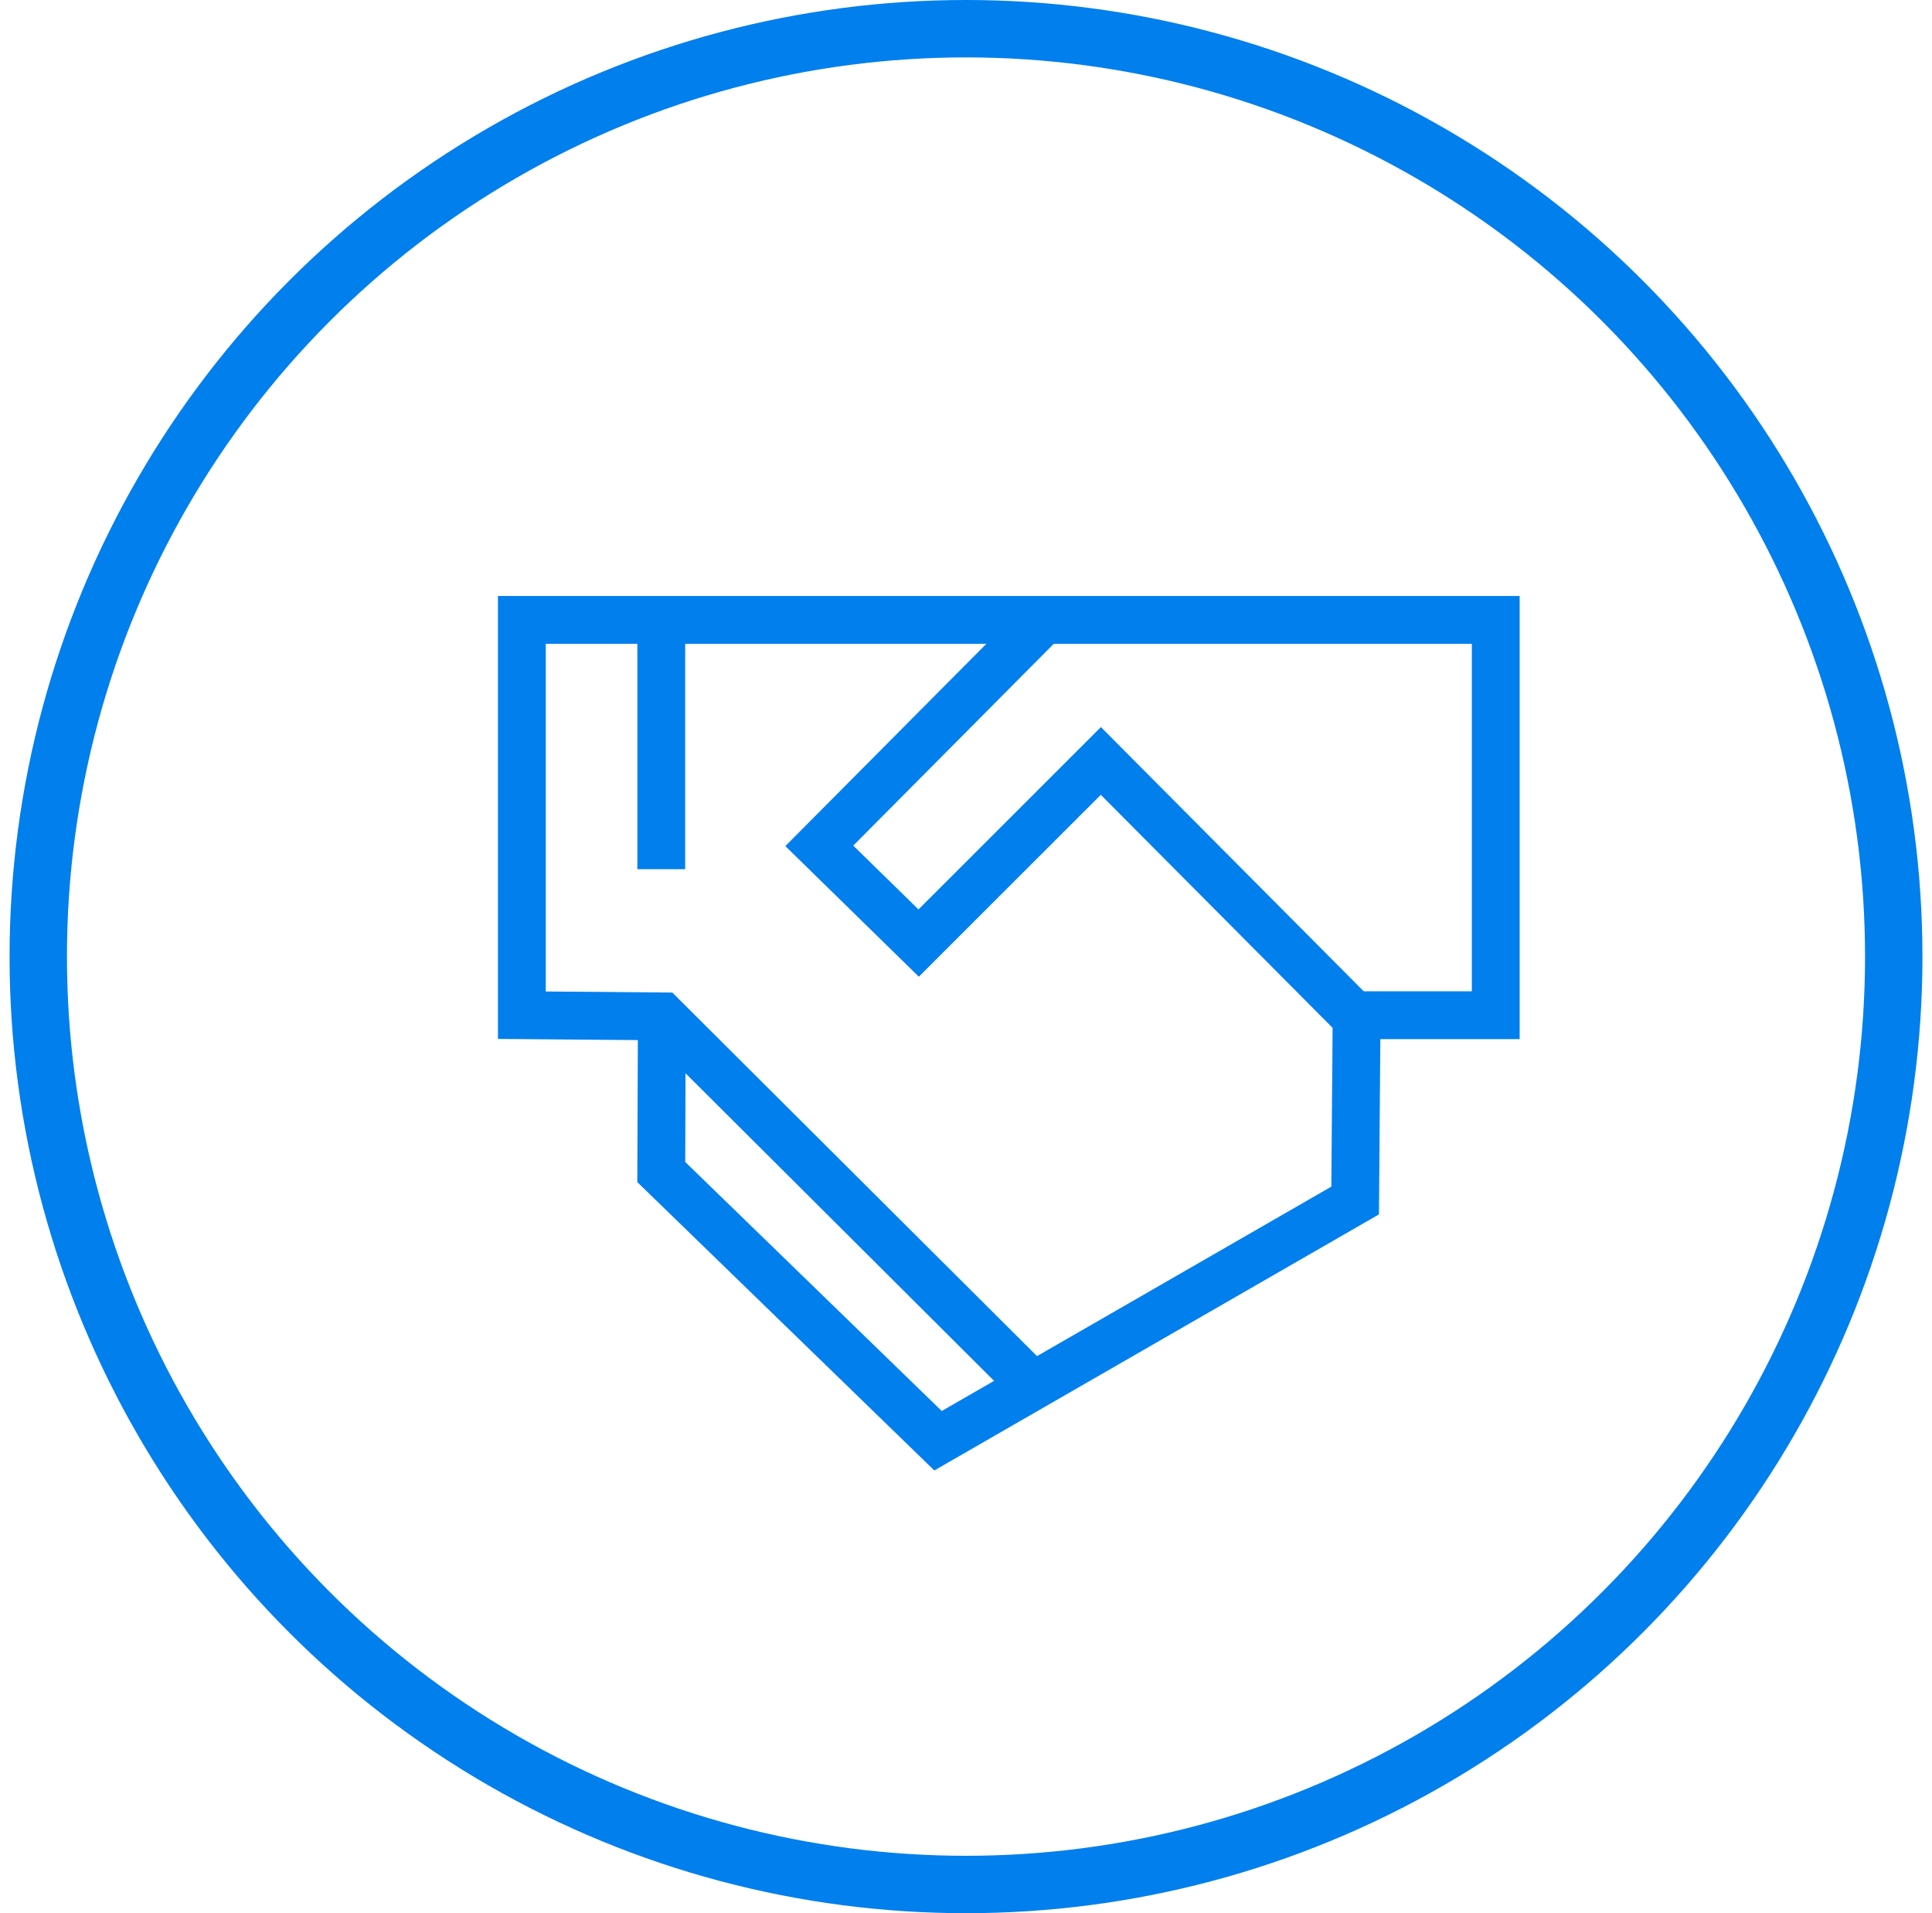
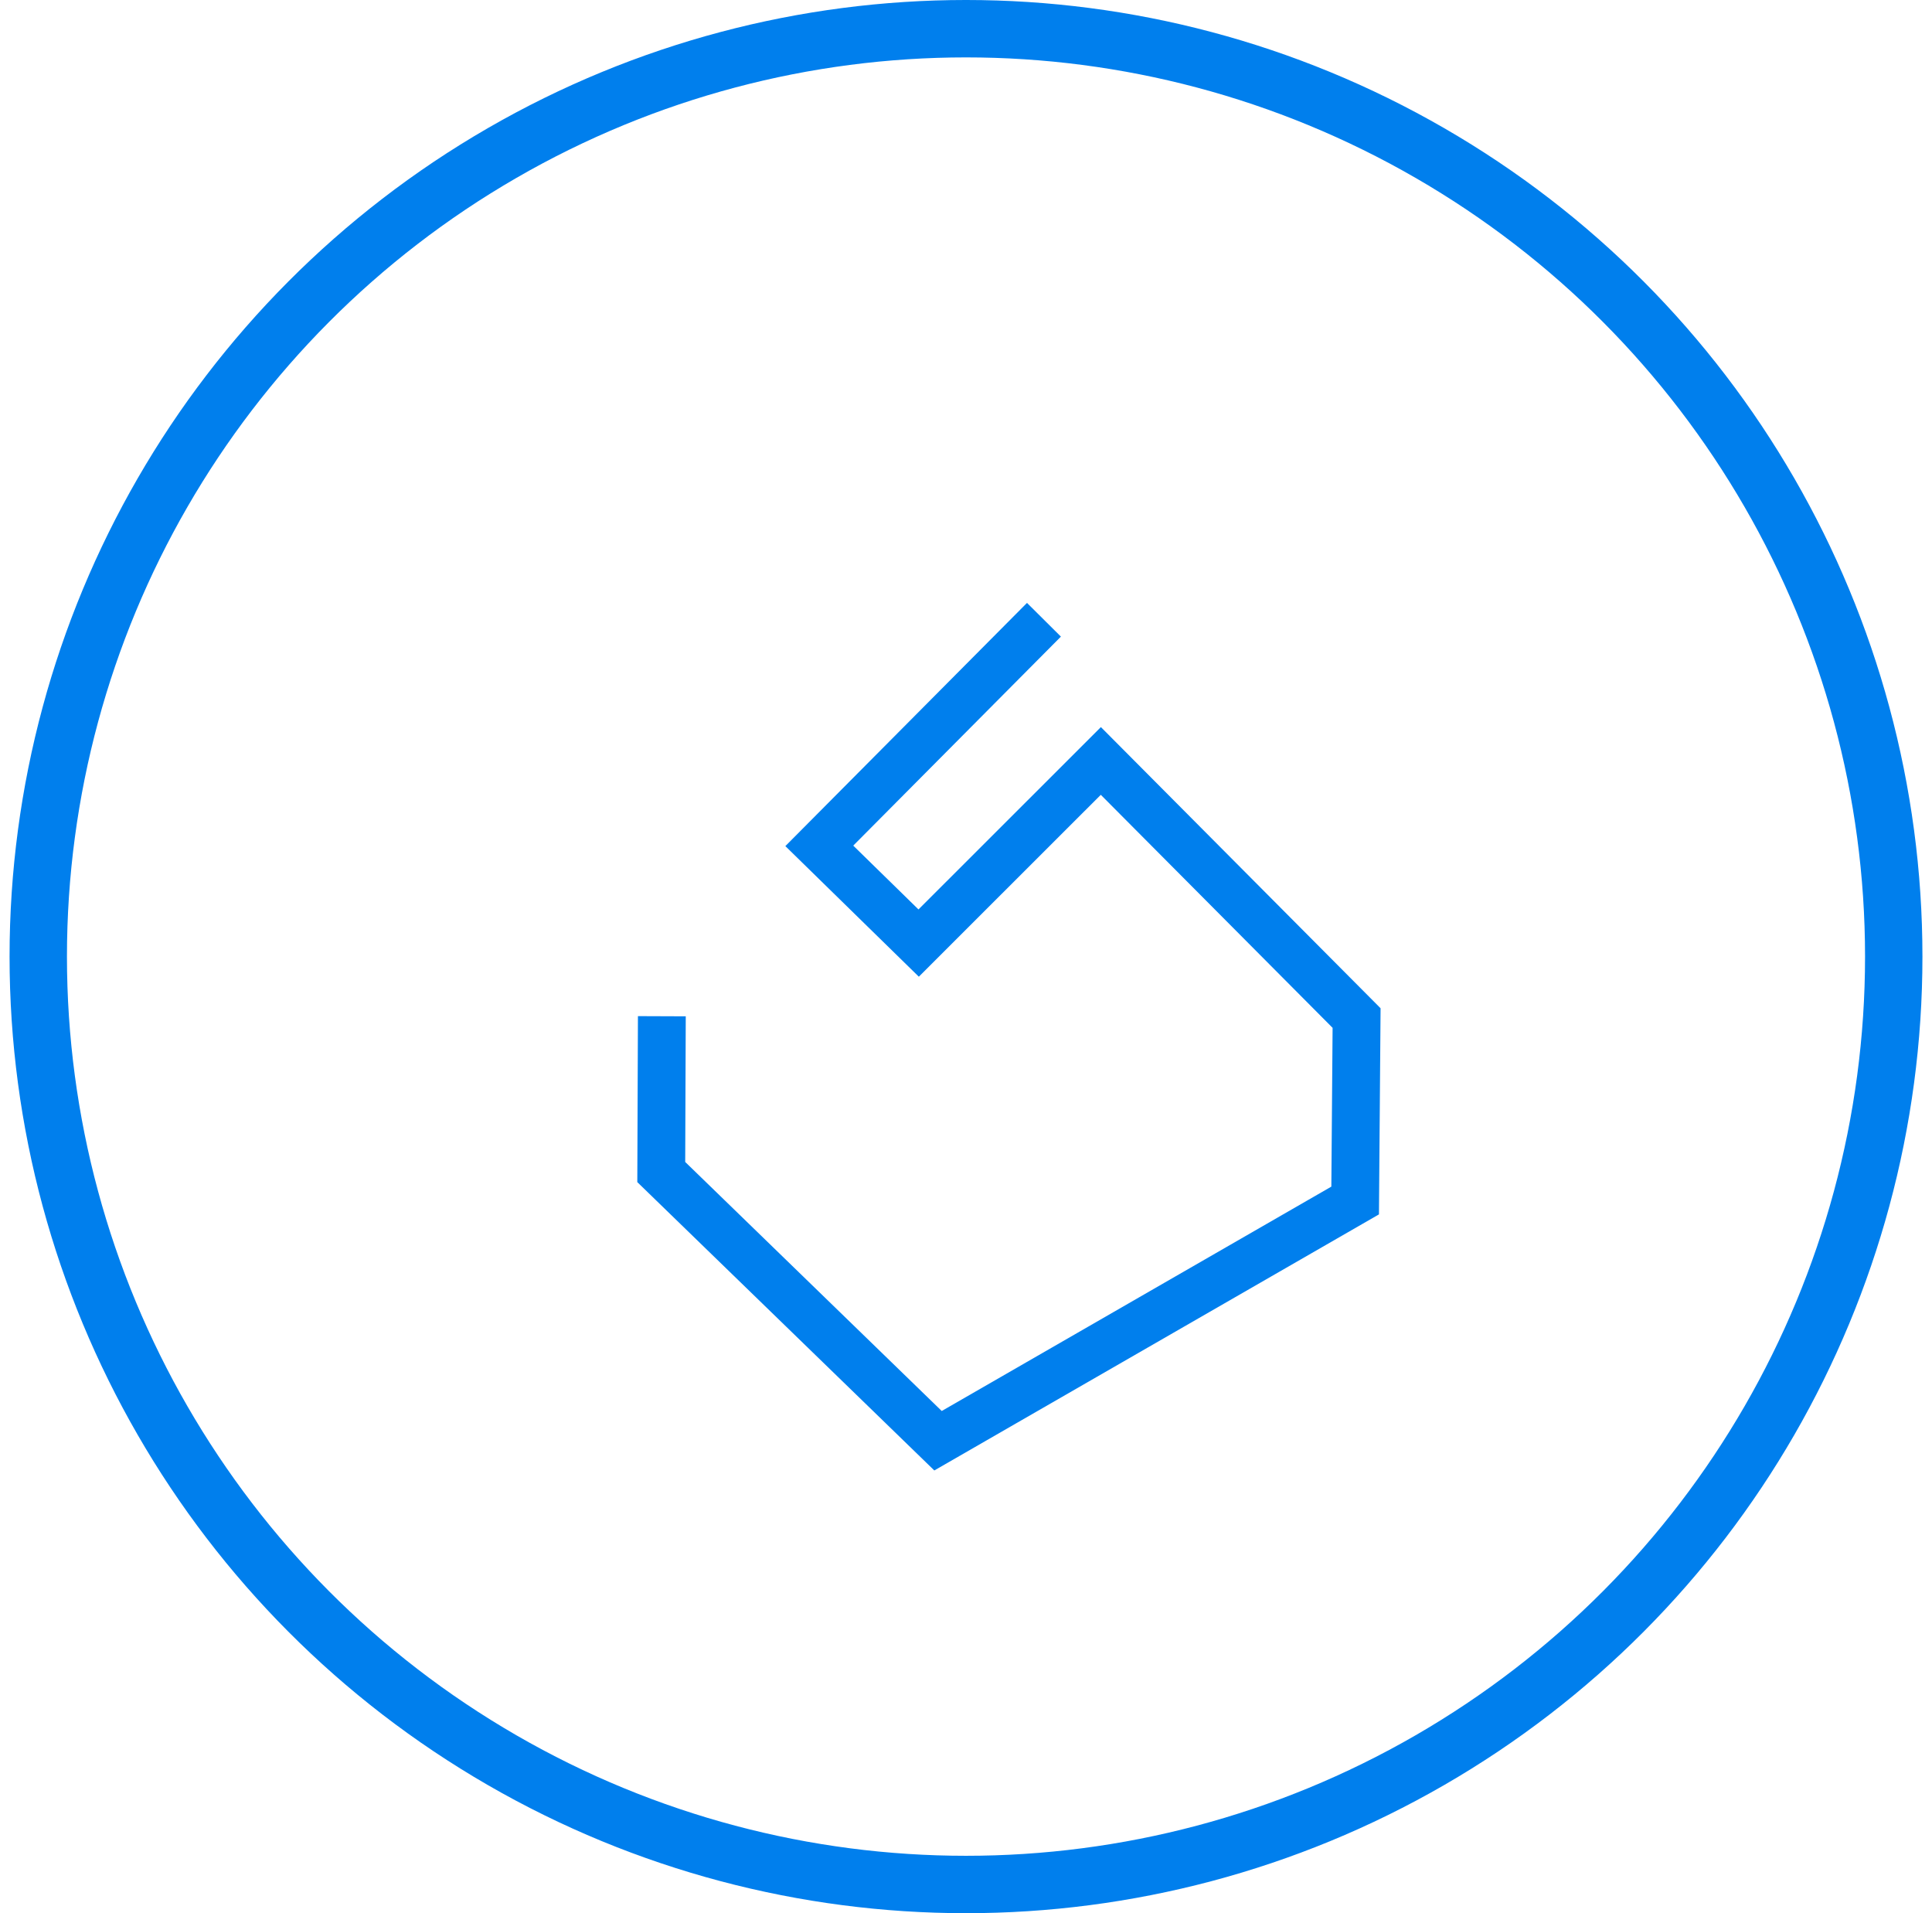
<svg xmlns="http://www.w3.org/2000/svg" width="101" height="100" viewBox="0 0 101 100" fill="none">
-   <path d="M54.575 32.394 42.831 44.212l5.194 5.081 9.525-9.519 13.369 13.438-.075 9.537-21.806 12.556-14.469-14.044.031-8.144M34.569 45.431V32.4" stroke="#007FED" stroke-width="2.5" stroke-miterlimit="10" />
-   <path d="M54 72.437 34.625 53.125l-7.344-.062V32.4h50.913v20.663h-7.612" stroke="#007FED" stroke-width="2.5" stroke-miterlimit="10" />
+   <path d="M54.575 32.394 42.831 44.212l5.194 5.081 9.525-9.519 13.369 13.438-.075 9.537-21.806 12.556-14.469-14.044.031-8.144M34.569 45.431" stroke="#007FED" stroke-width="2.5" stroke-miterlimit="10" />
  <circle cx="50.5" cy="50" r="48.5" stroke="#007FED" stroke-width="3" />
</svg>